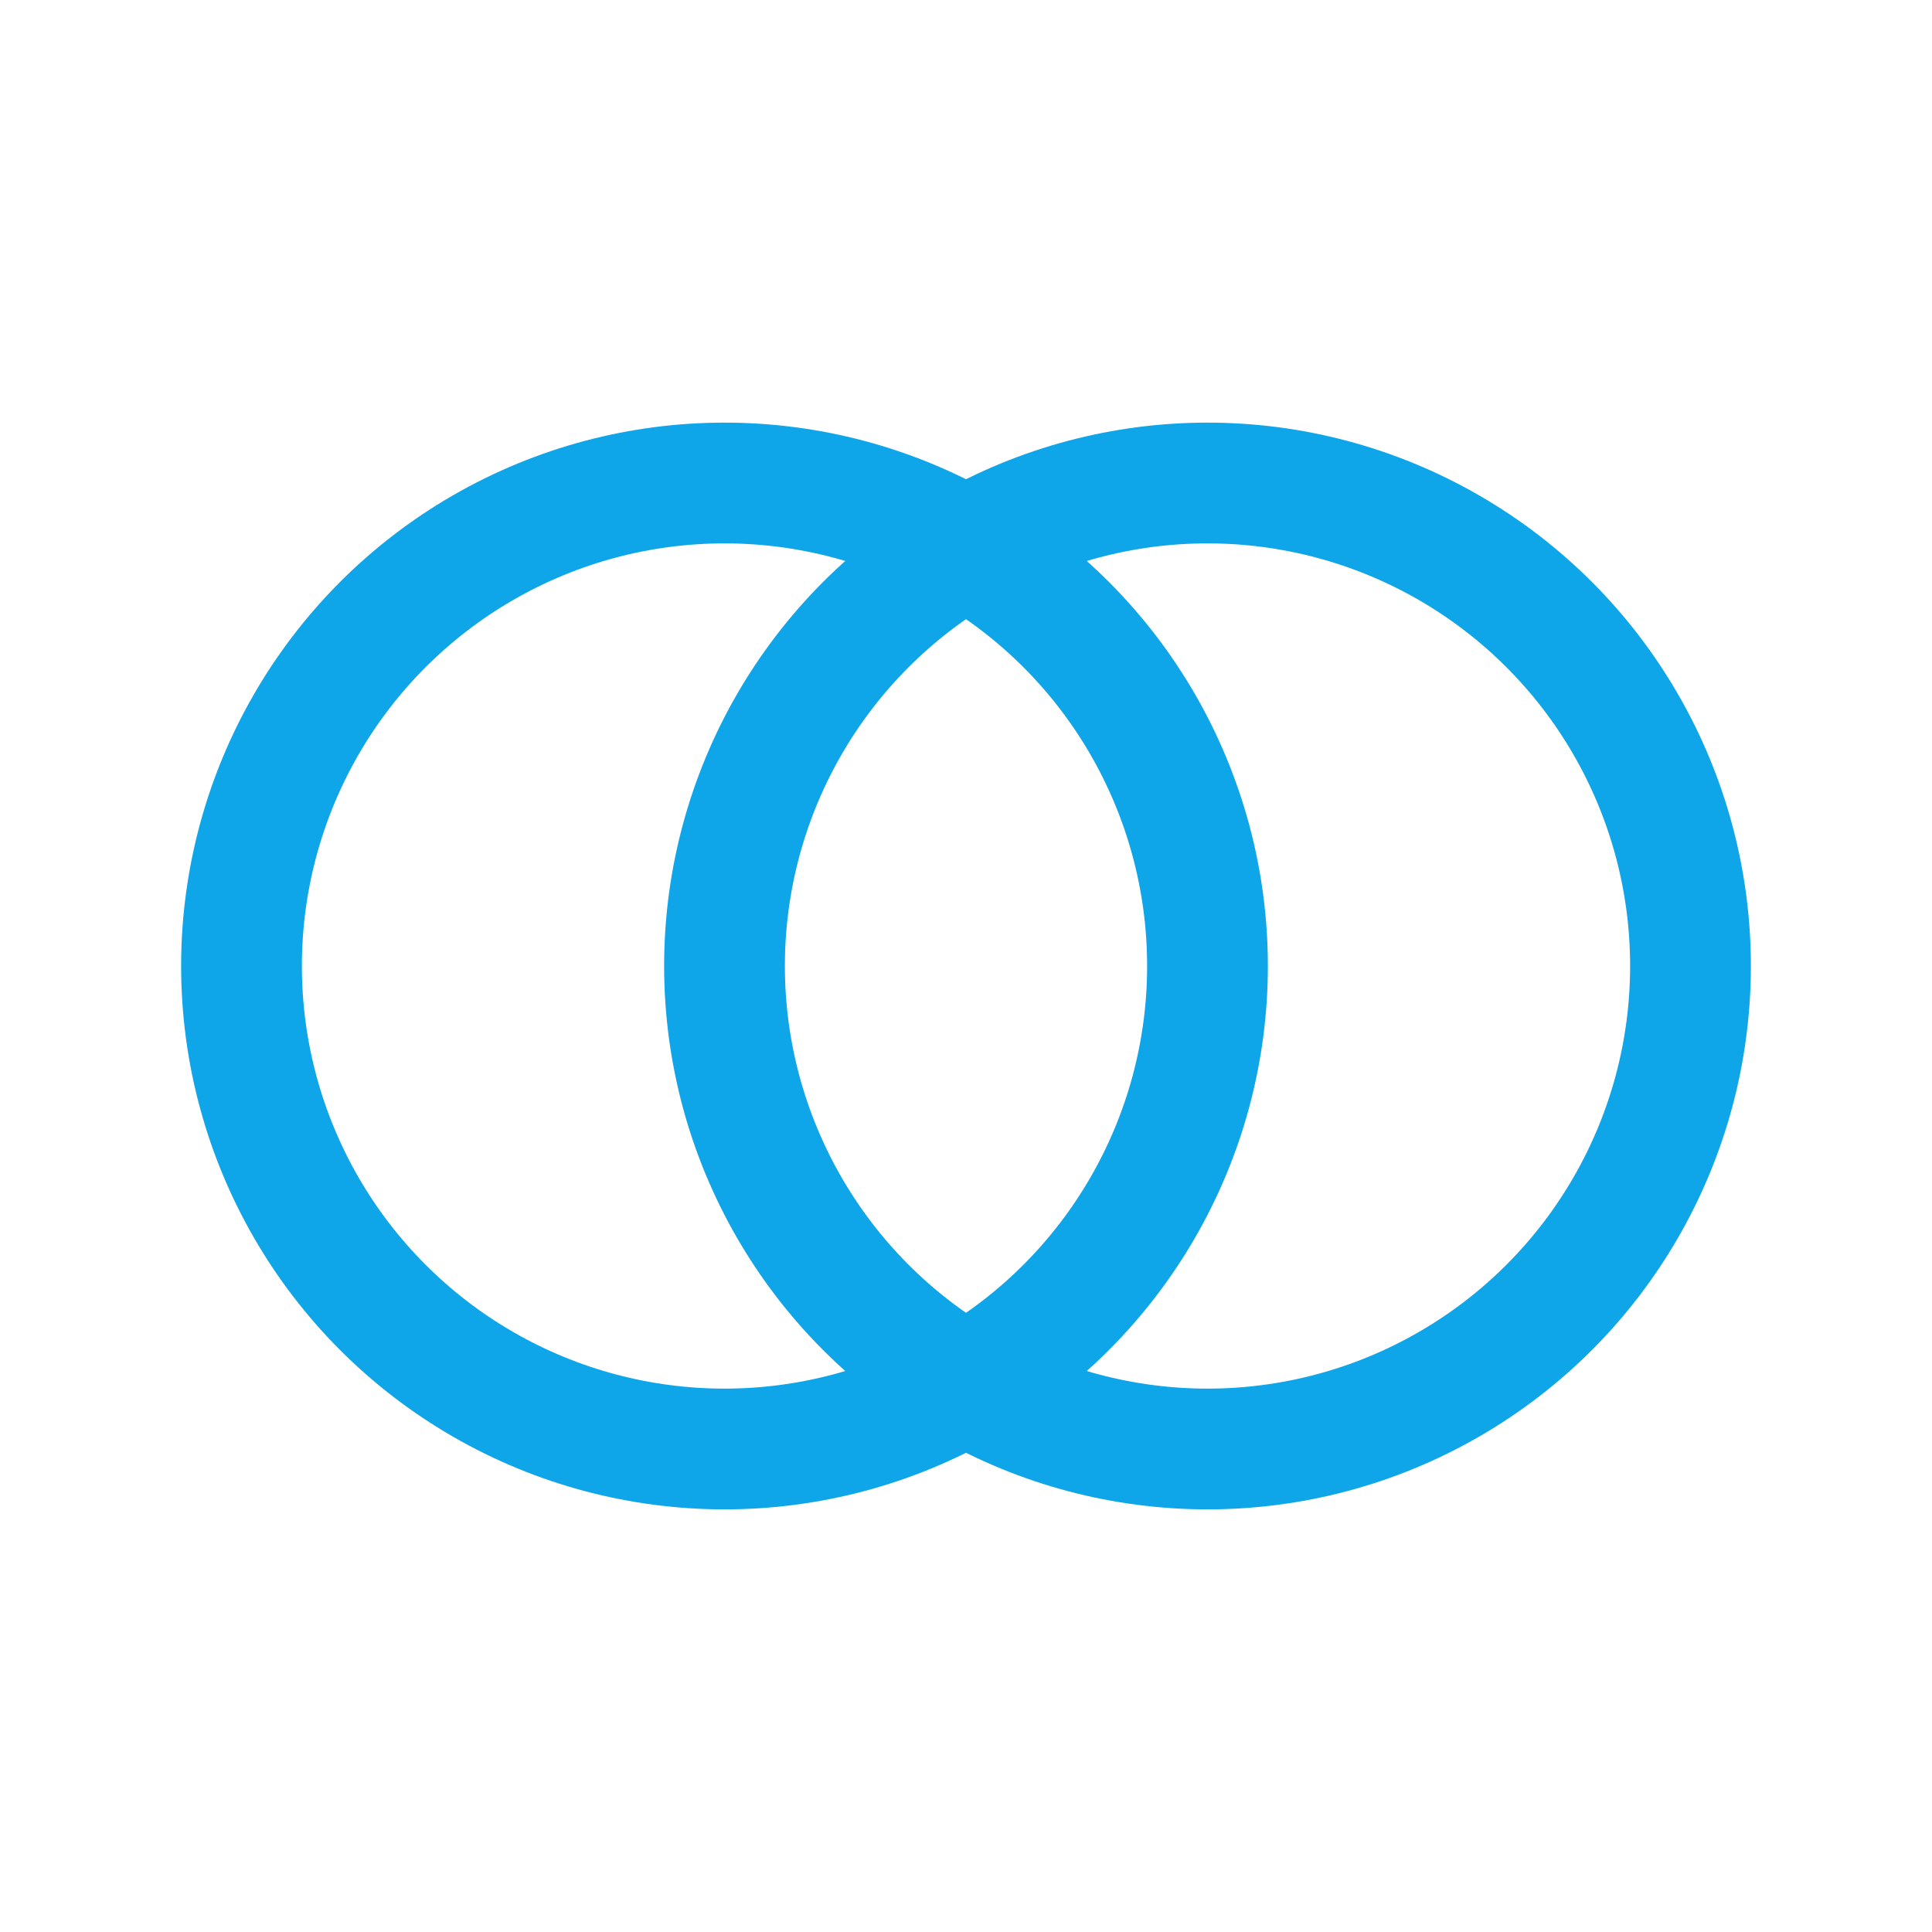
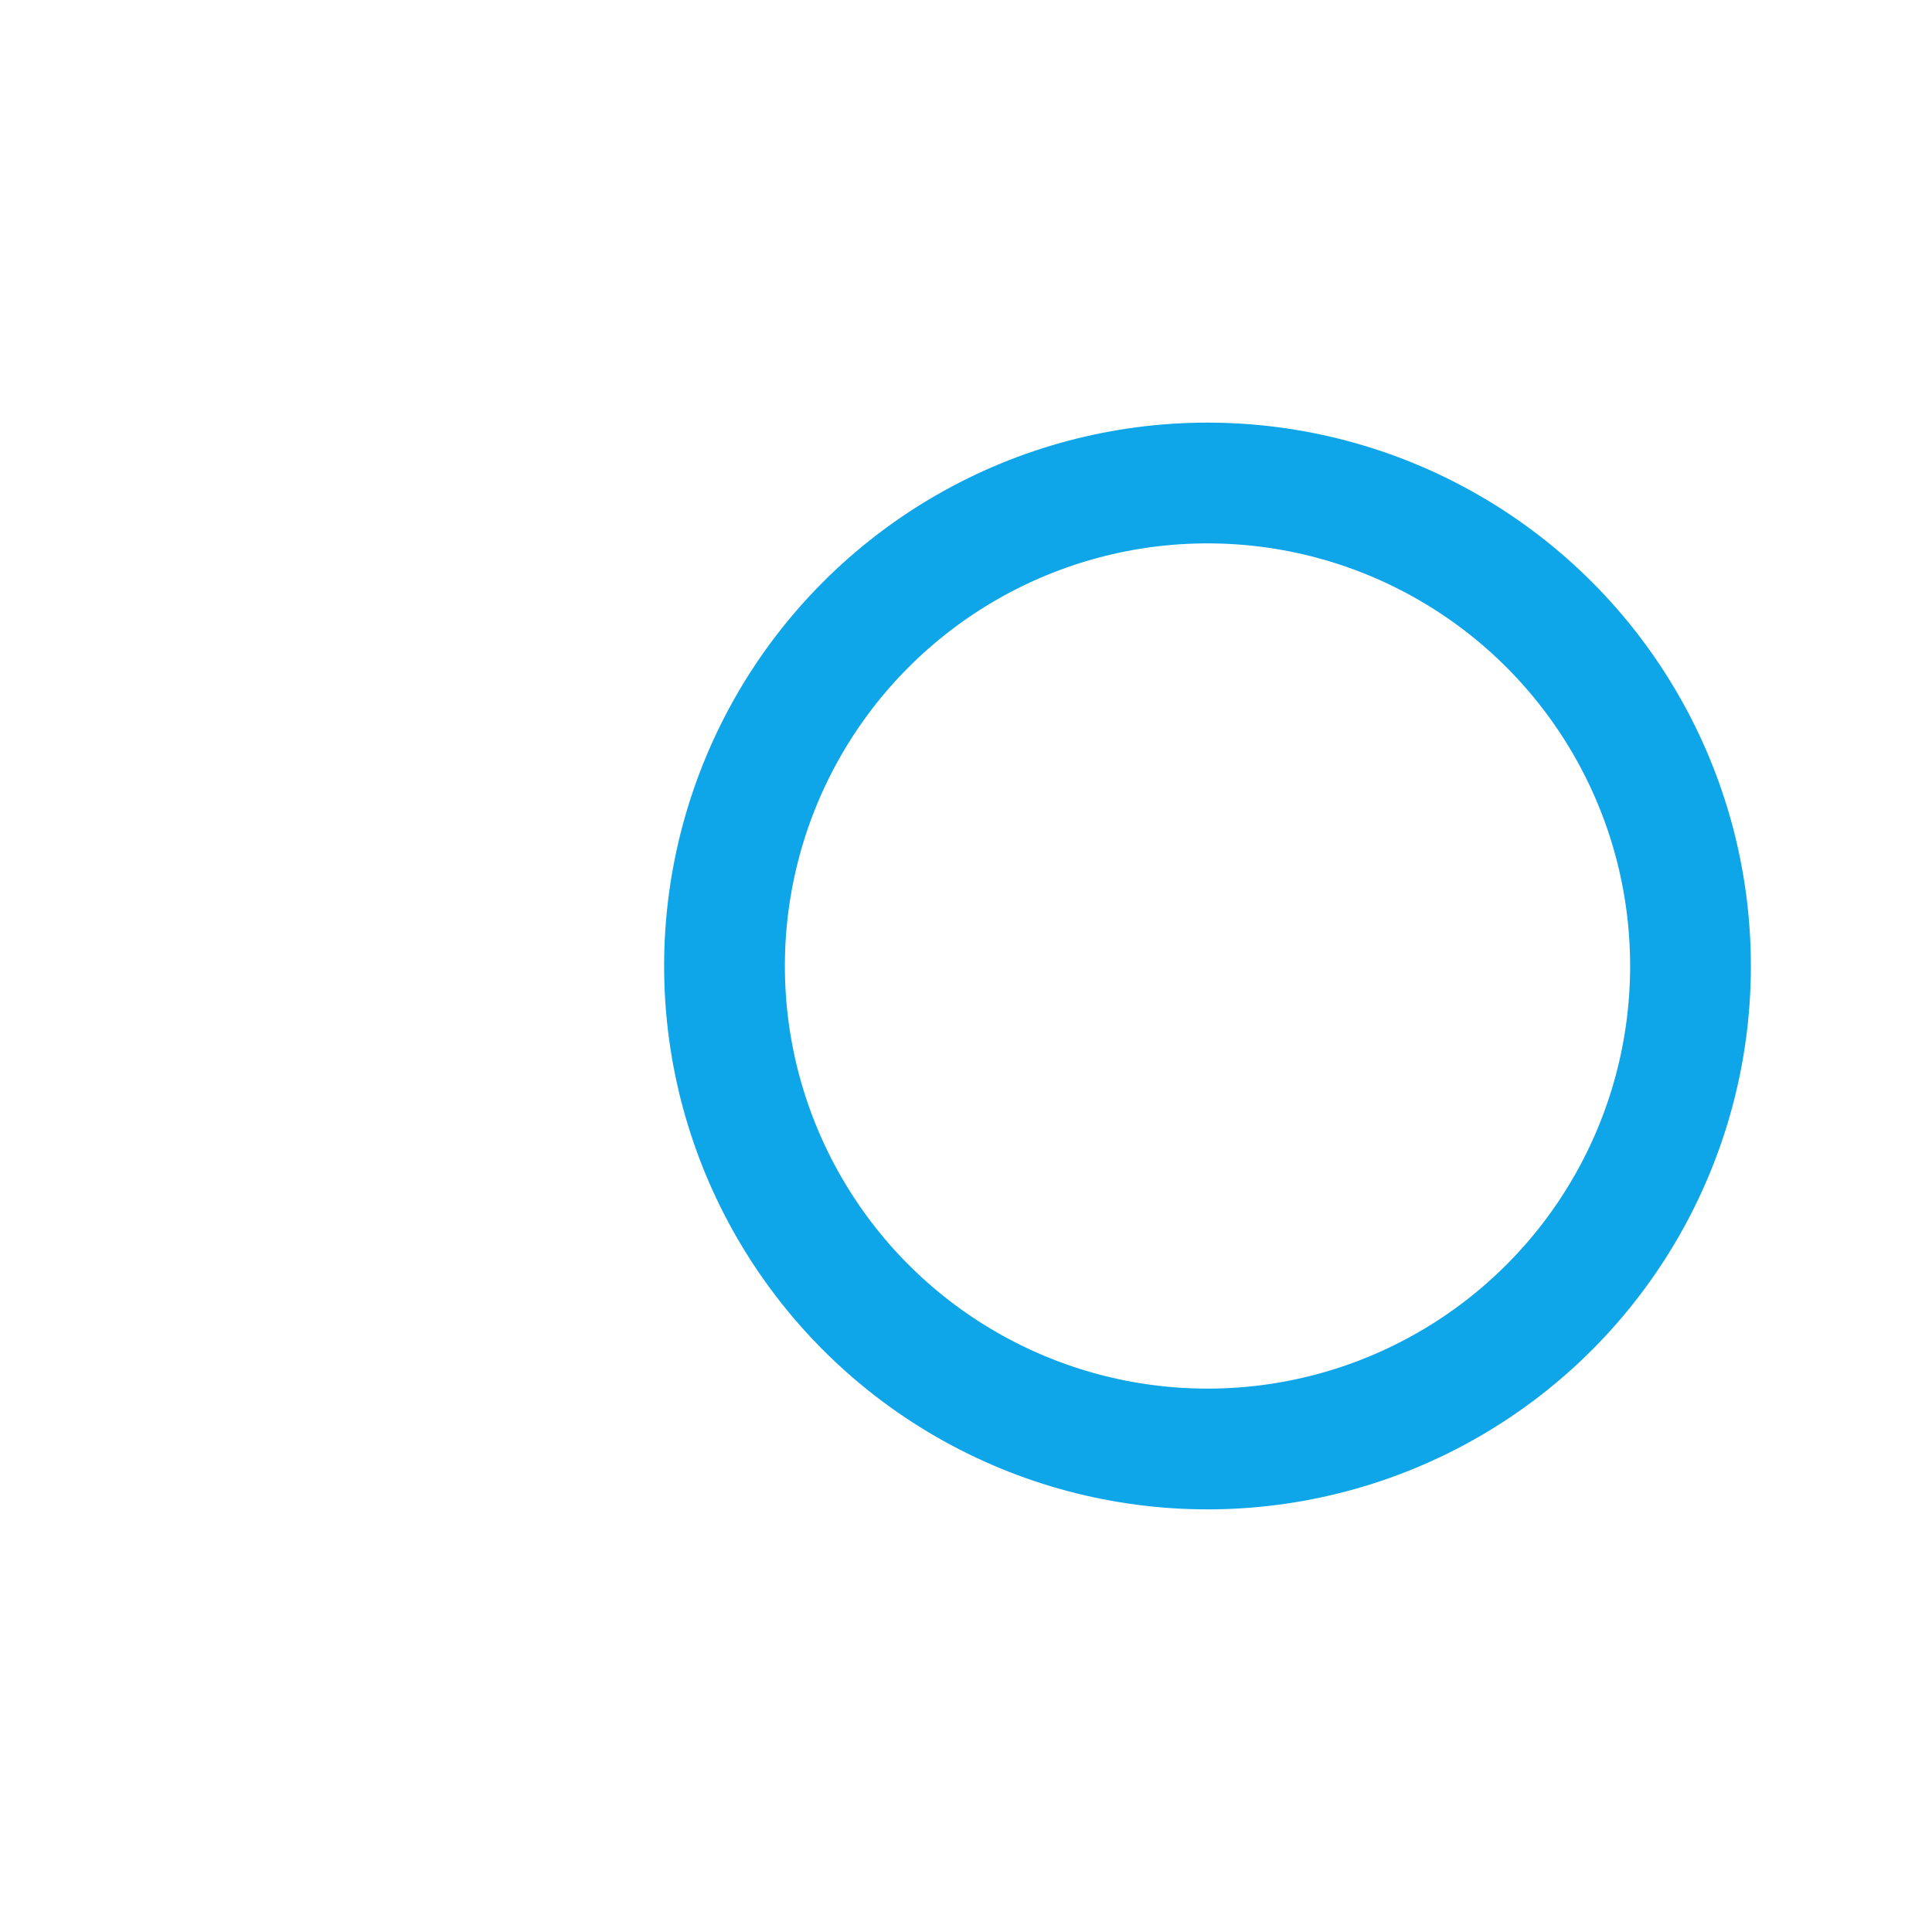
<svg xmlns="http://www.w3.org/2000/svg" width="32" height="32" viewBox="0 0 24 24">
-   <circle cx="9" cy="12" r="6" stroke="#0EA5E9" stroke-width="1.5" fill="none" />
  <circle cx="15" cy="12" r="6" stroke="#0EA5E9" stroke-width="1.5" fill="none" />
</svg>